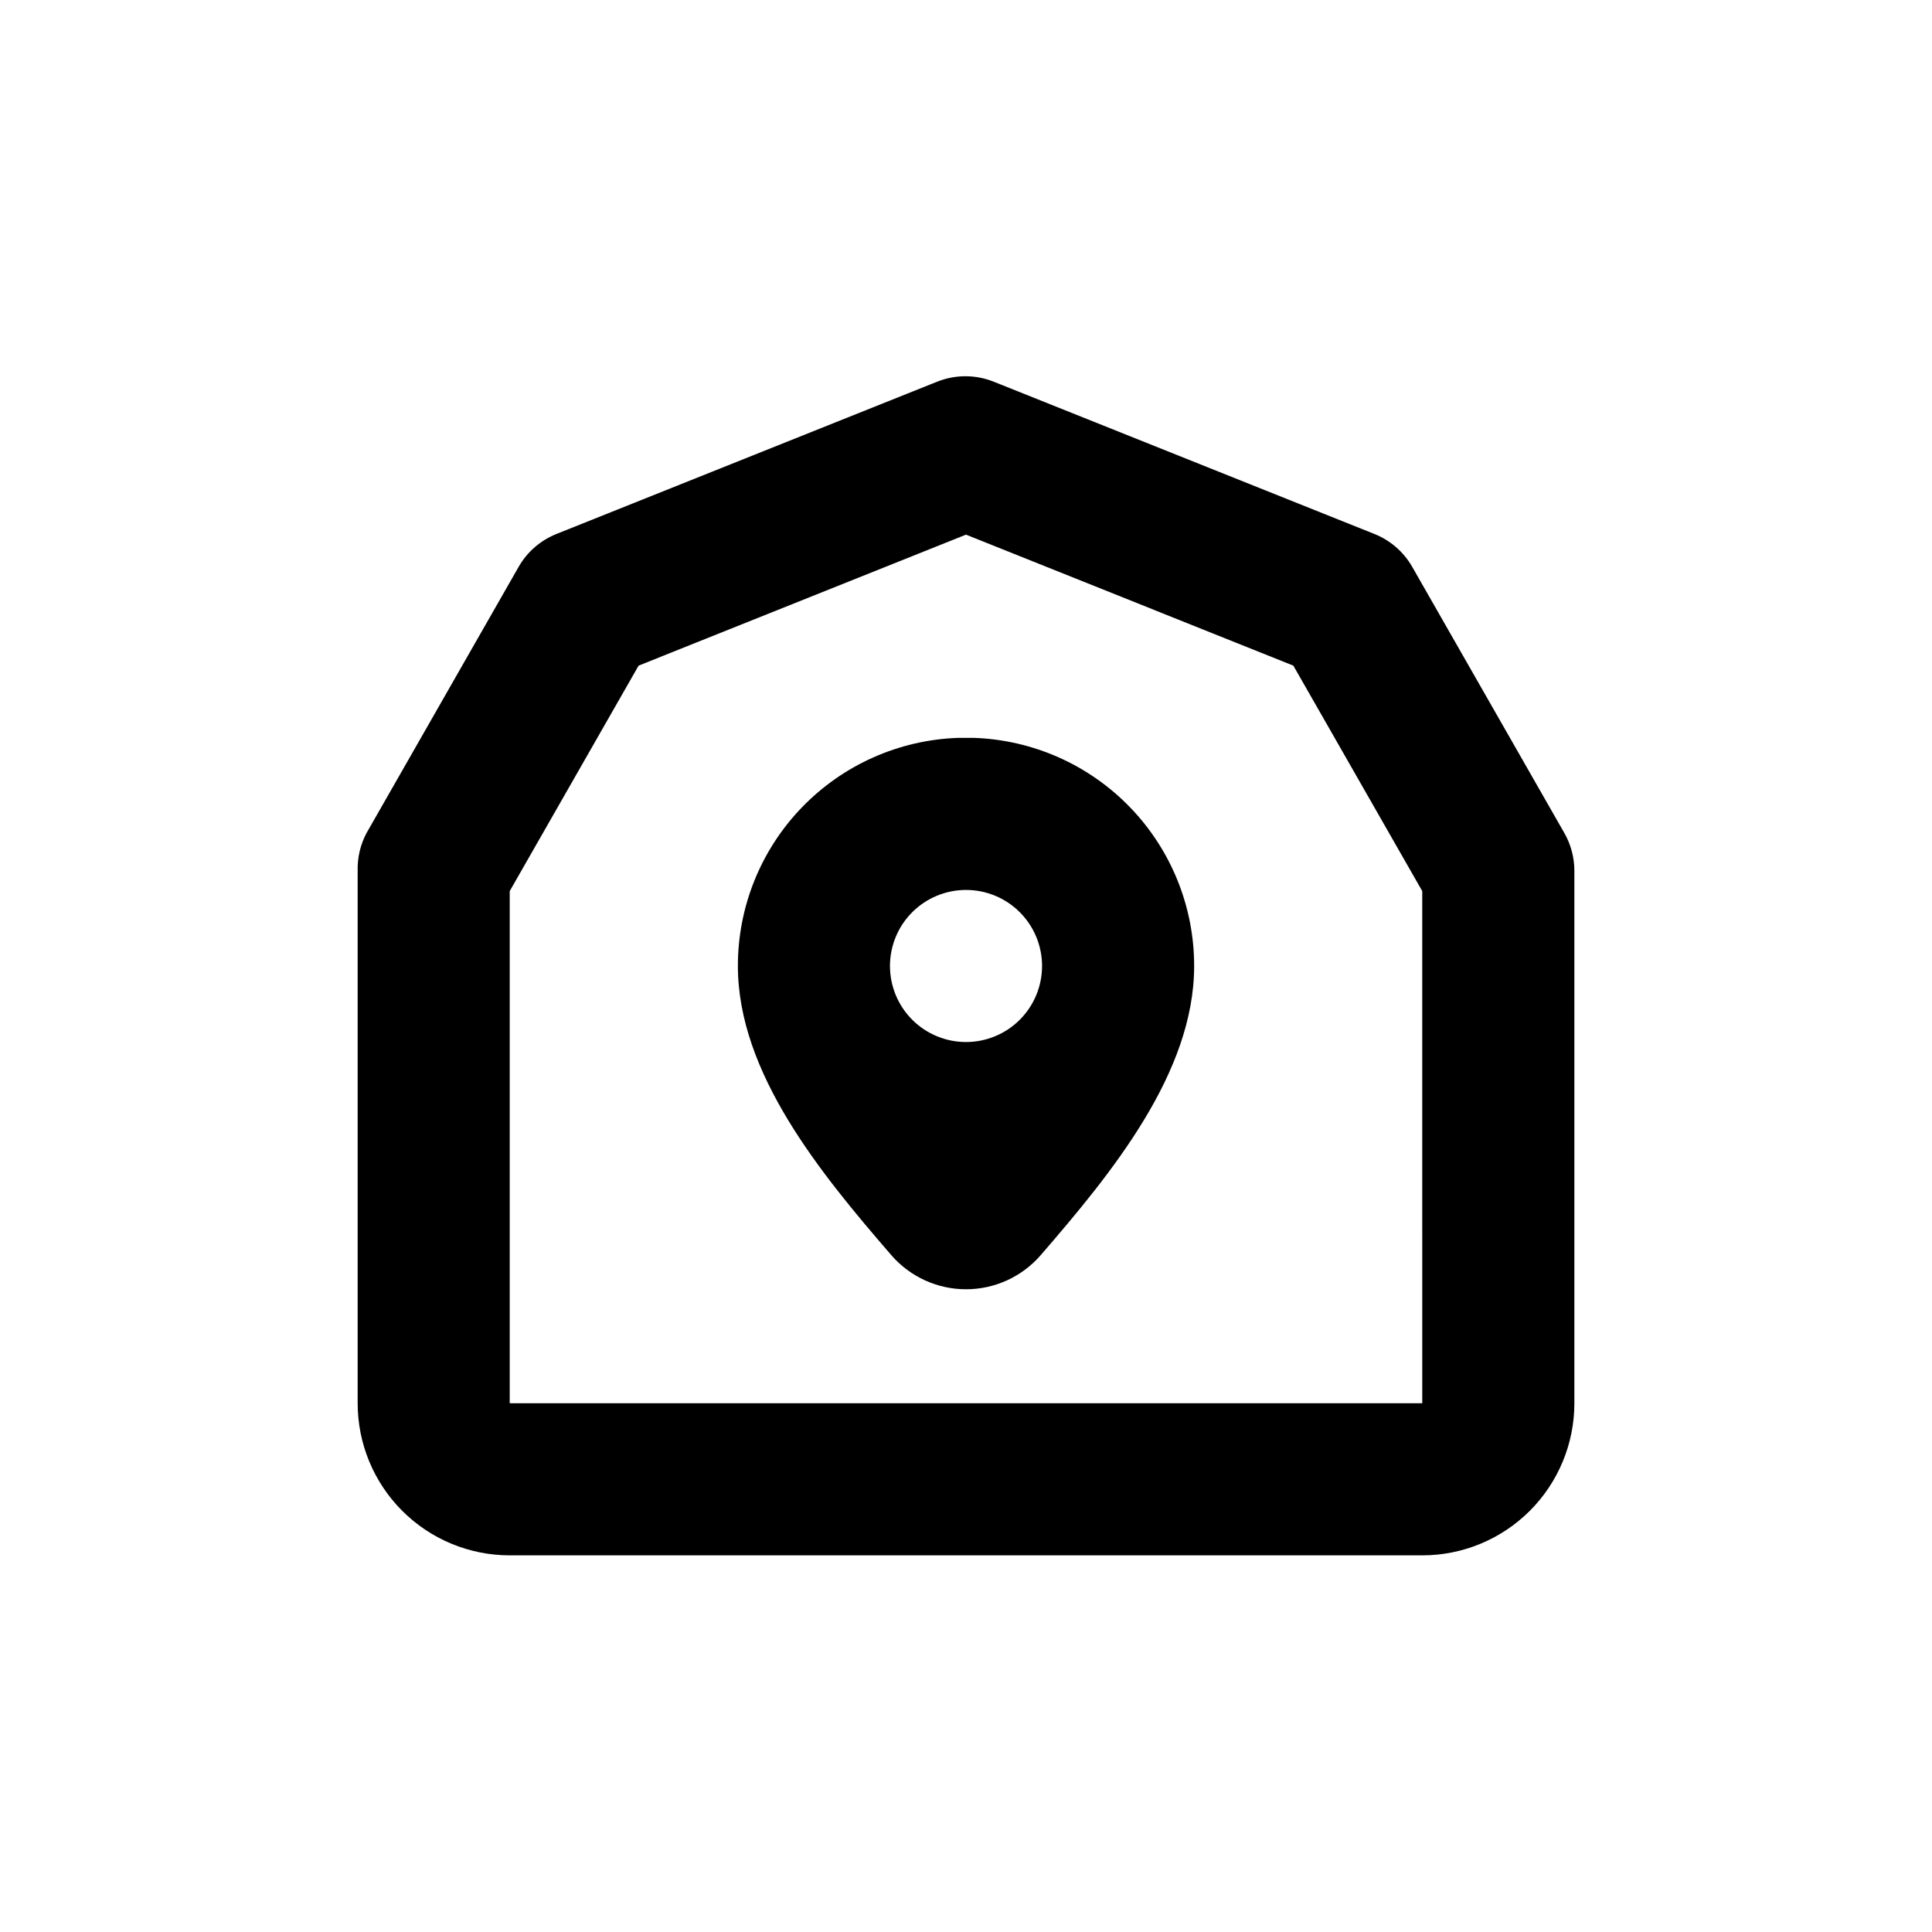
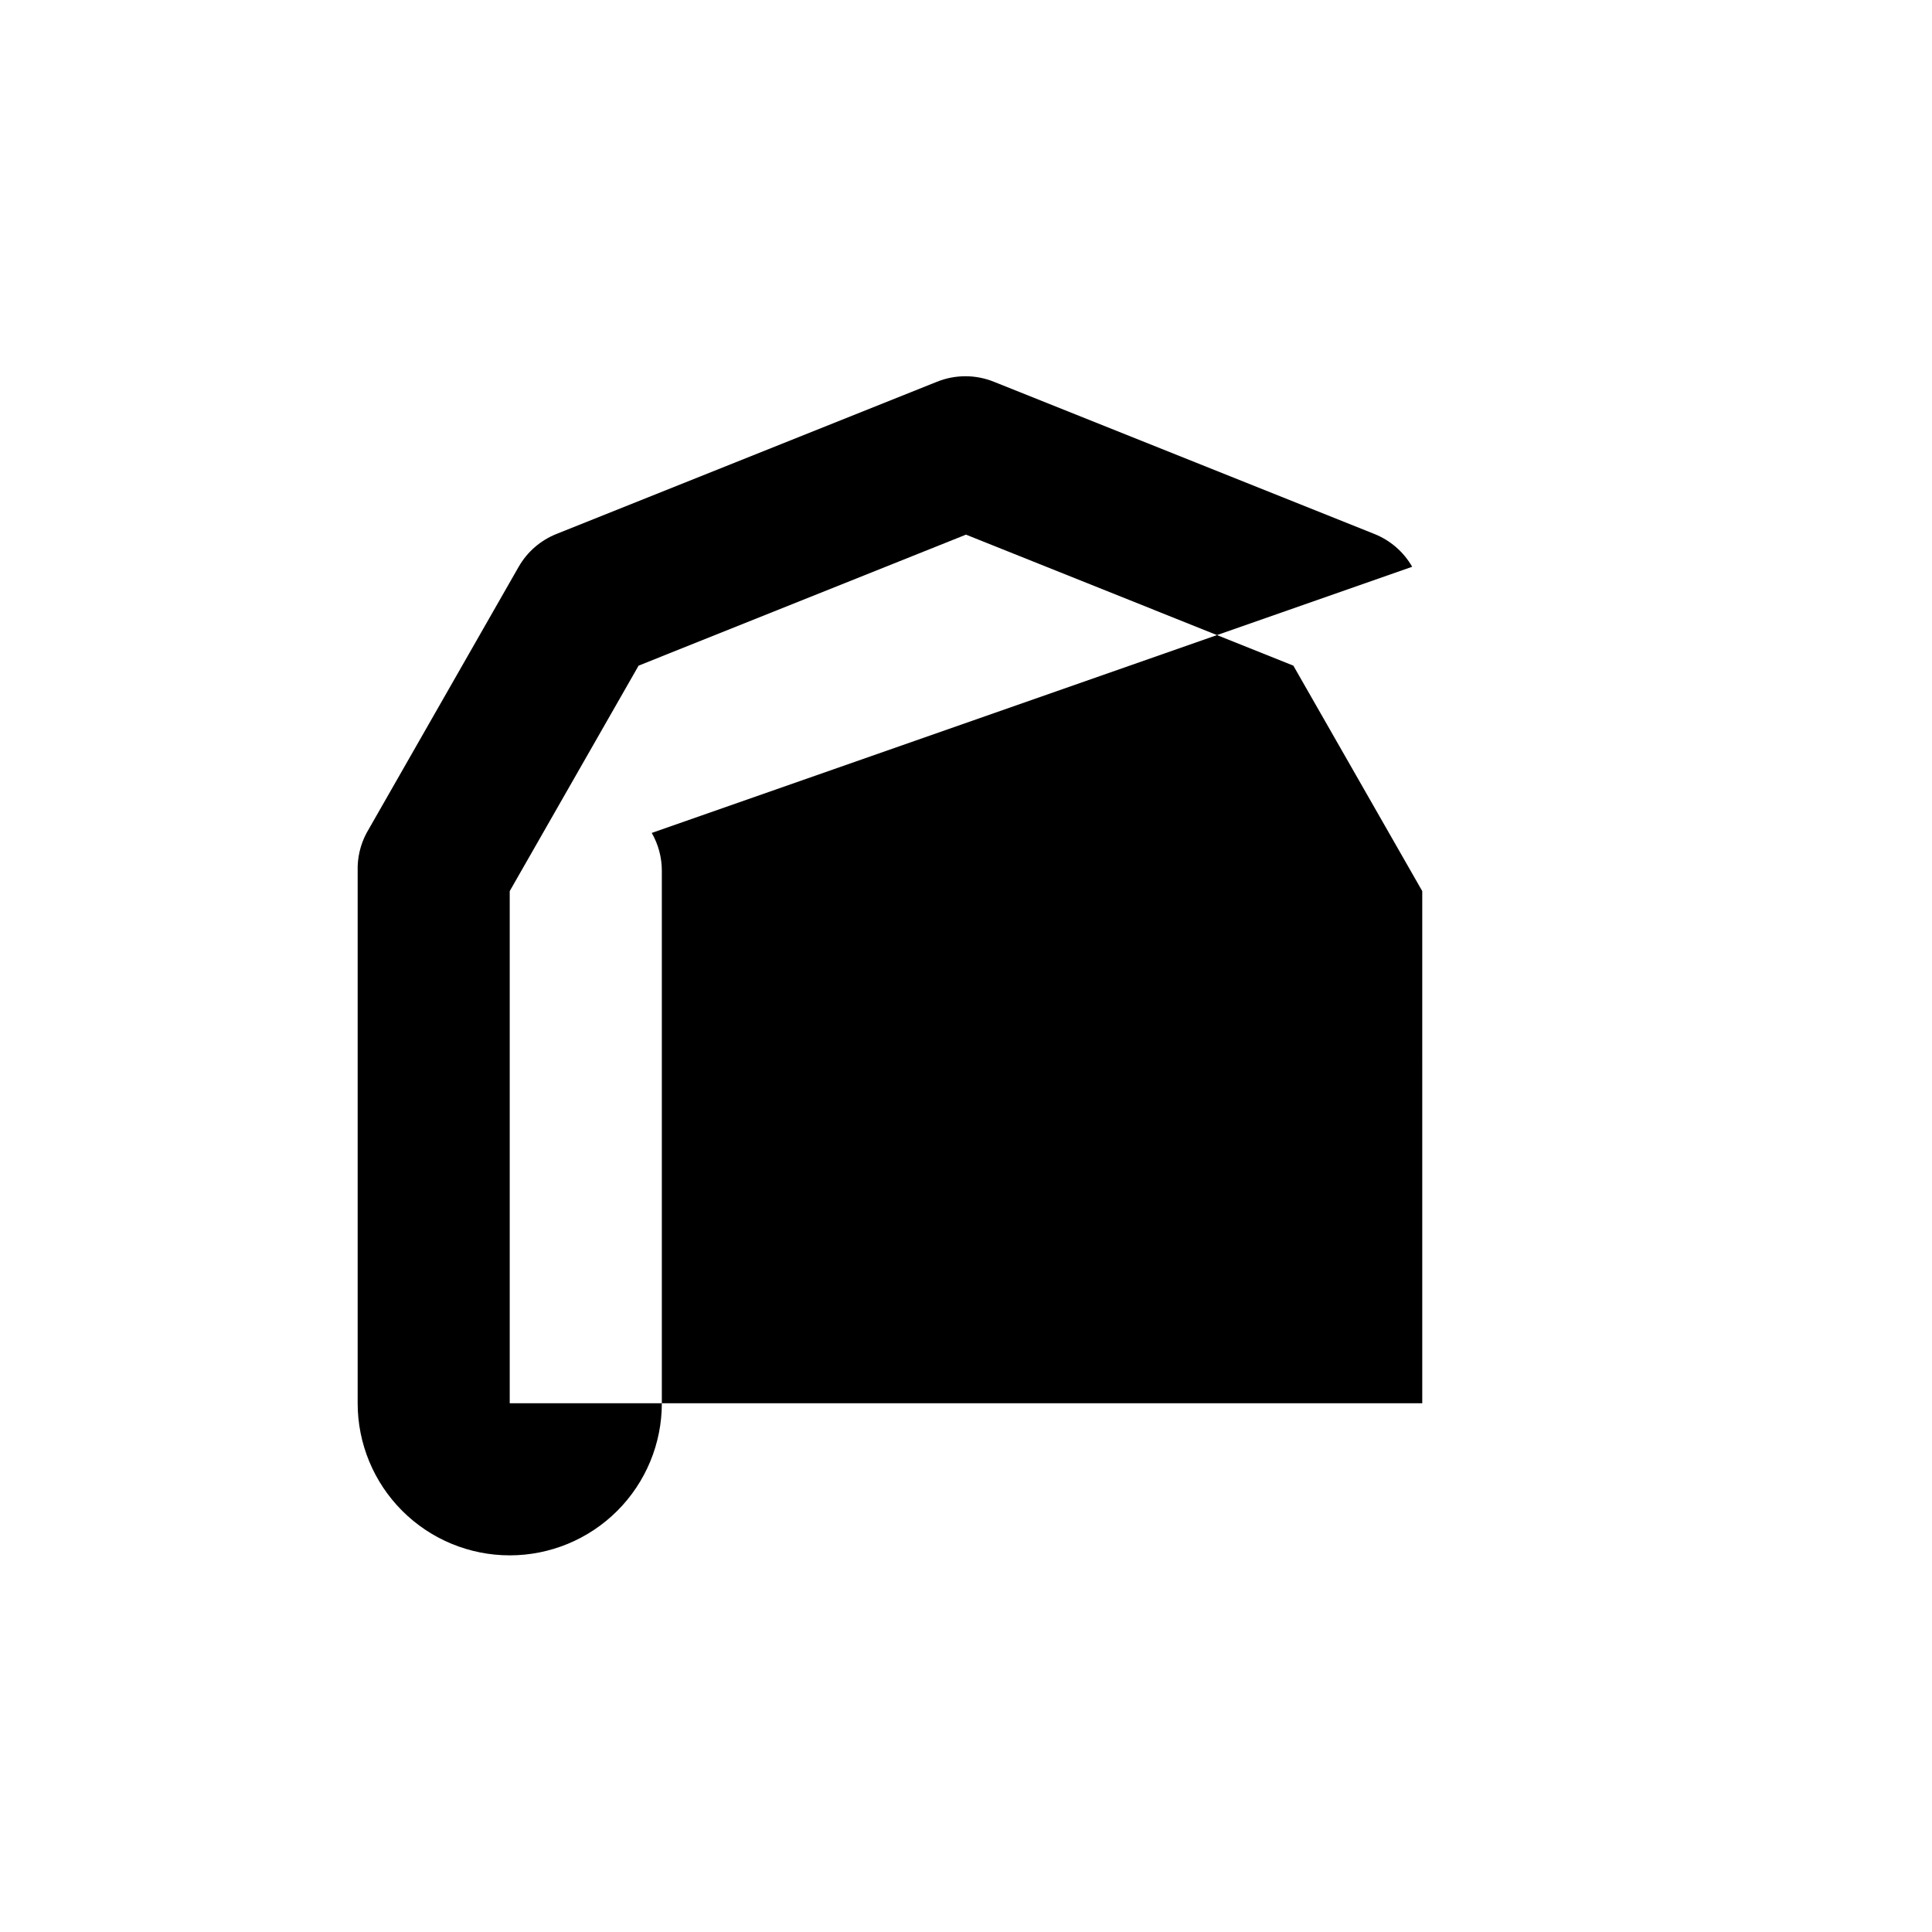
<svg xmlns="http://www.w3.org/2000/svg" fill="#000000" width="800px" height="800px" version="1.1" viewBox="144 144 512 512">
  <g>
-     <path d="m518.24 294.2c-2.273-3.965-5.824-7.039-10.074-8.715l-100.76-40.305c-4.848-1.961-10.27-1.961-15.117 0l-100.76 40.305c-4.25 1.676-7.801 4.75-10.074 8.715l-40.305 70.535v-0.004c-1.652 3.098-2.469 6.57-2.367 10.078v141.07c0 10.688 4.246 20.941 11.805 28.5 7.559 7.559 17.809 11.805 28.5 11.805h241.83c10.688 0 20.941-4.246 28.5-11.805 7.559-7.559 11.805-17.812 11.805-28.5v-141.07c0.008-3.535-0.914-7.012-2.672-10.078zm2.672 221.68h-241.83v-135.73l34.156-59.75 86.758-34.715 86.754 34.715 34.16 59.75z" />
-     <path d="m402.02 339.54h-4.031c-15.684 0.52-30.547 7.121-41.453 18.402s-17 26.363-16.988 42.055c0 28.414 22.016 55.066 40.656 76.629 4.977 5.742 12.199 9.043 19.801 9.043 7.598 0 14.82-3.301 19.797-9.043 18.641-21.562 40.66-48.215 40.66-76.629 0.008-15.691-6.086-30.773-16.992-42.055-10.902-11.281-25.77-17.883-41.449-18.402zm-2.016 80.609c-5.348 0-10.473-2.125-14.25-5.902-3.781-3.781-5.902-8.906-5.902-14.25 0-5.348 2.121-10.473 5.902-14.25 3.777-3.781 8.902-5.902 14.25-5.902 5.344 0 10.469 2.121 14.25 5.902 3.777 3.777 5.902 8.902 5.902 14.25 0 5.344-2.125 10.469-5.902 14.25-3.781 3.777-8.906 5.902-14.25 5.902z" />
+     <path d="m518.24 294.2c-2.273-3.965-5.824-7.039-10.074-8.715l-100.76-40.305c-4.848-1.961-10.27-1.961-15.117 0l-100.76 40.305c-4.25 1.676-7.801 4.75-10.074 8.715l-40.305 70.535v-0.004c-1.652 3.098-2.469 6.57-2.367 10.078v141.07c0 10.688 4.246 20.941 11.805 28.5 7.559 7.559 17.809 11.805 28.5 11.805c10.688 0 20.941-4.246 28.5-11.805 7.559-7.559 11.805-17.812 11.805-28.5v-141.07c0.008-3.535-0.914-7.012-2.672-10.078zm2.672 221.68h-241.83v-135.73l34.156-59.75 86.758-34.715 86.754 34.715 34.16 59.75z" />
  </g>
</svg>